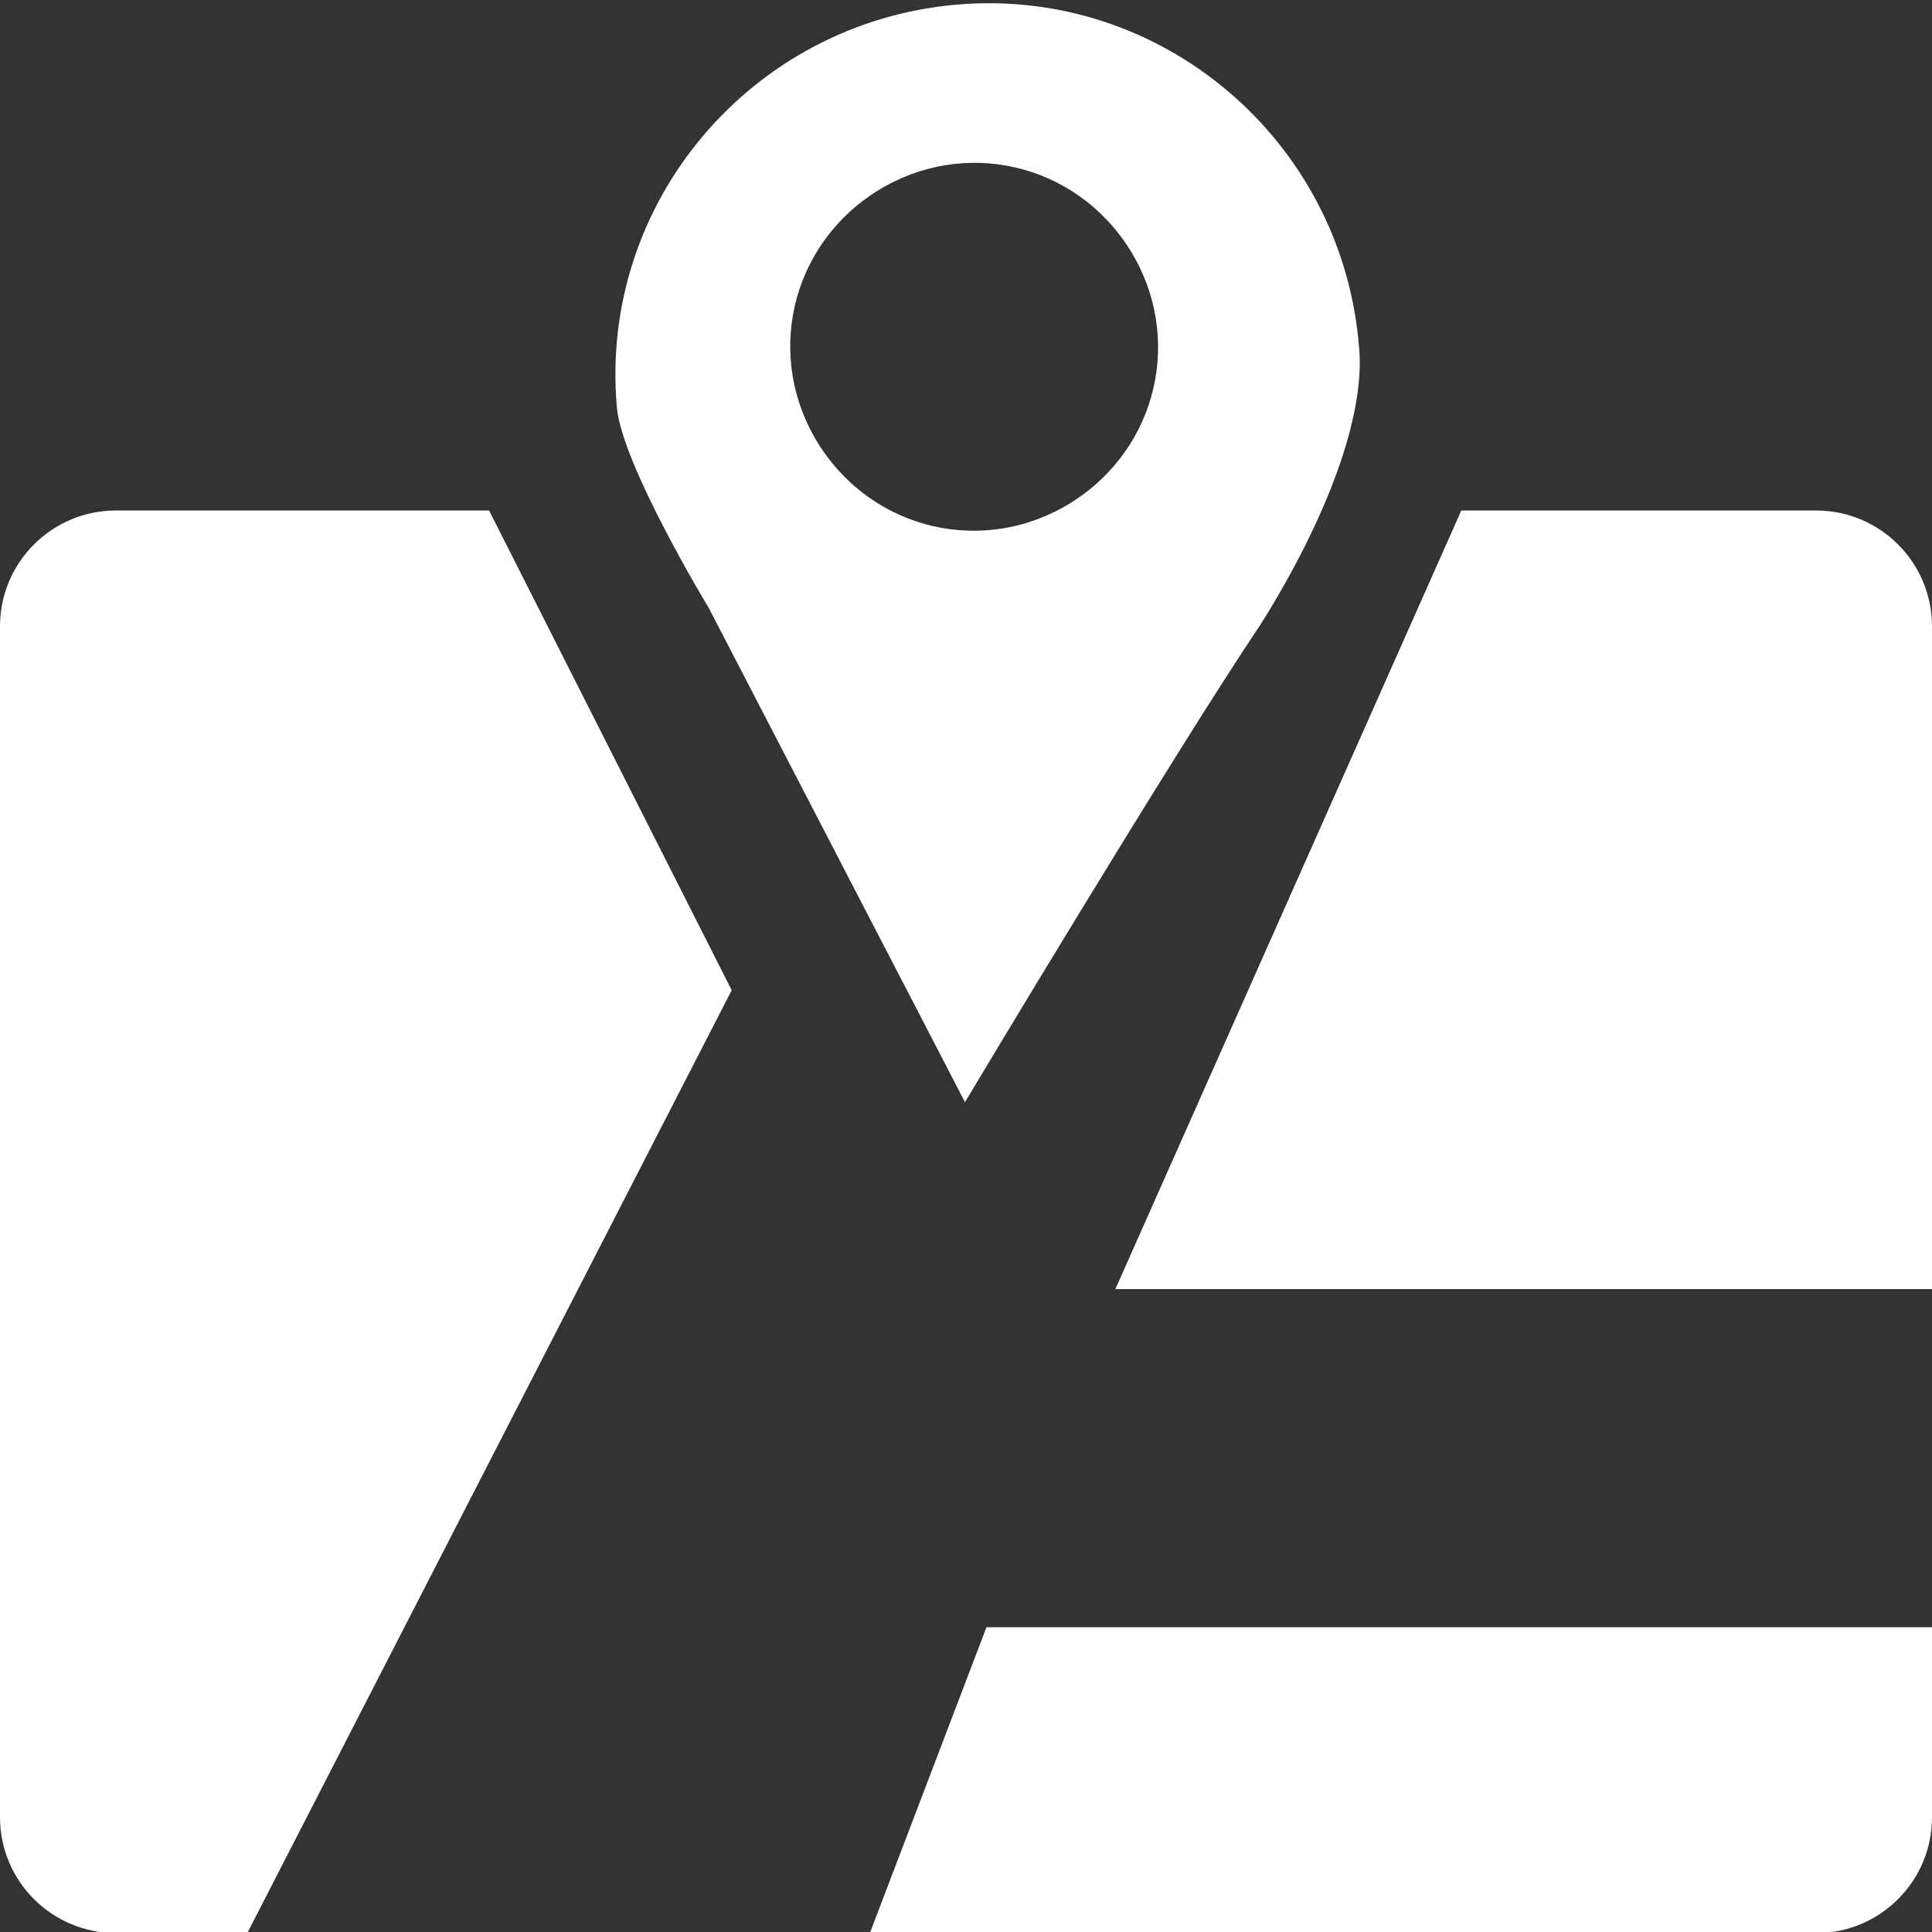
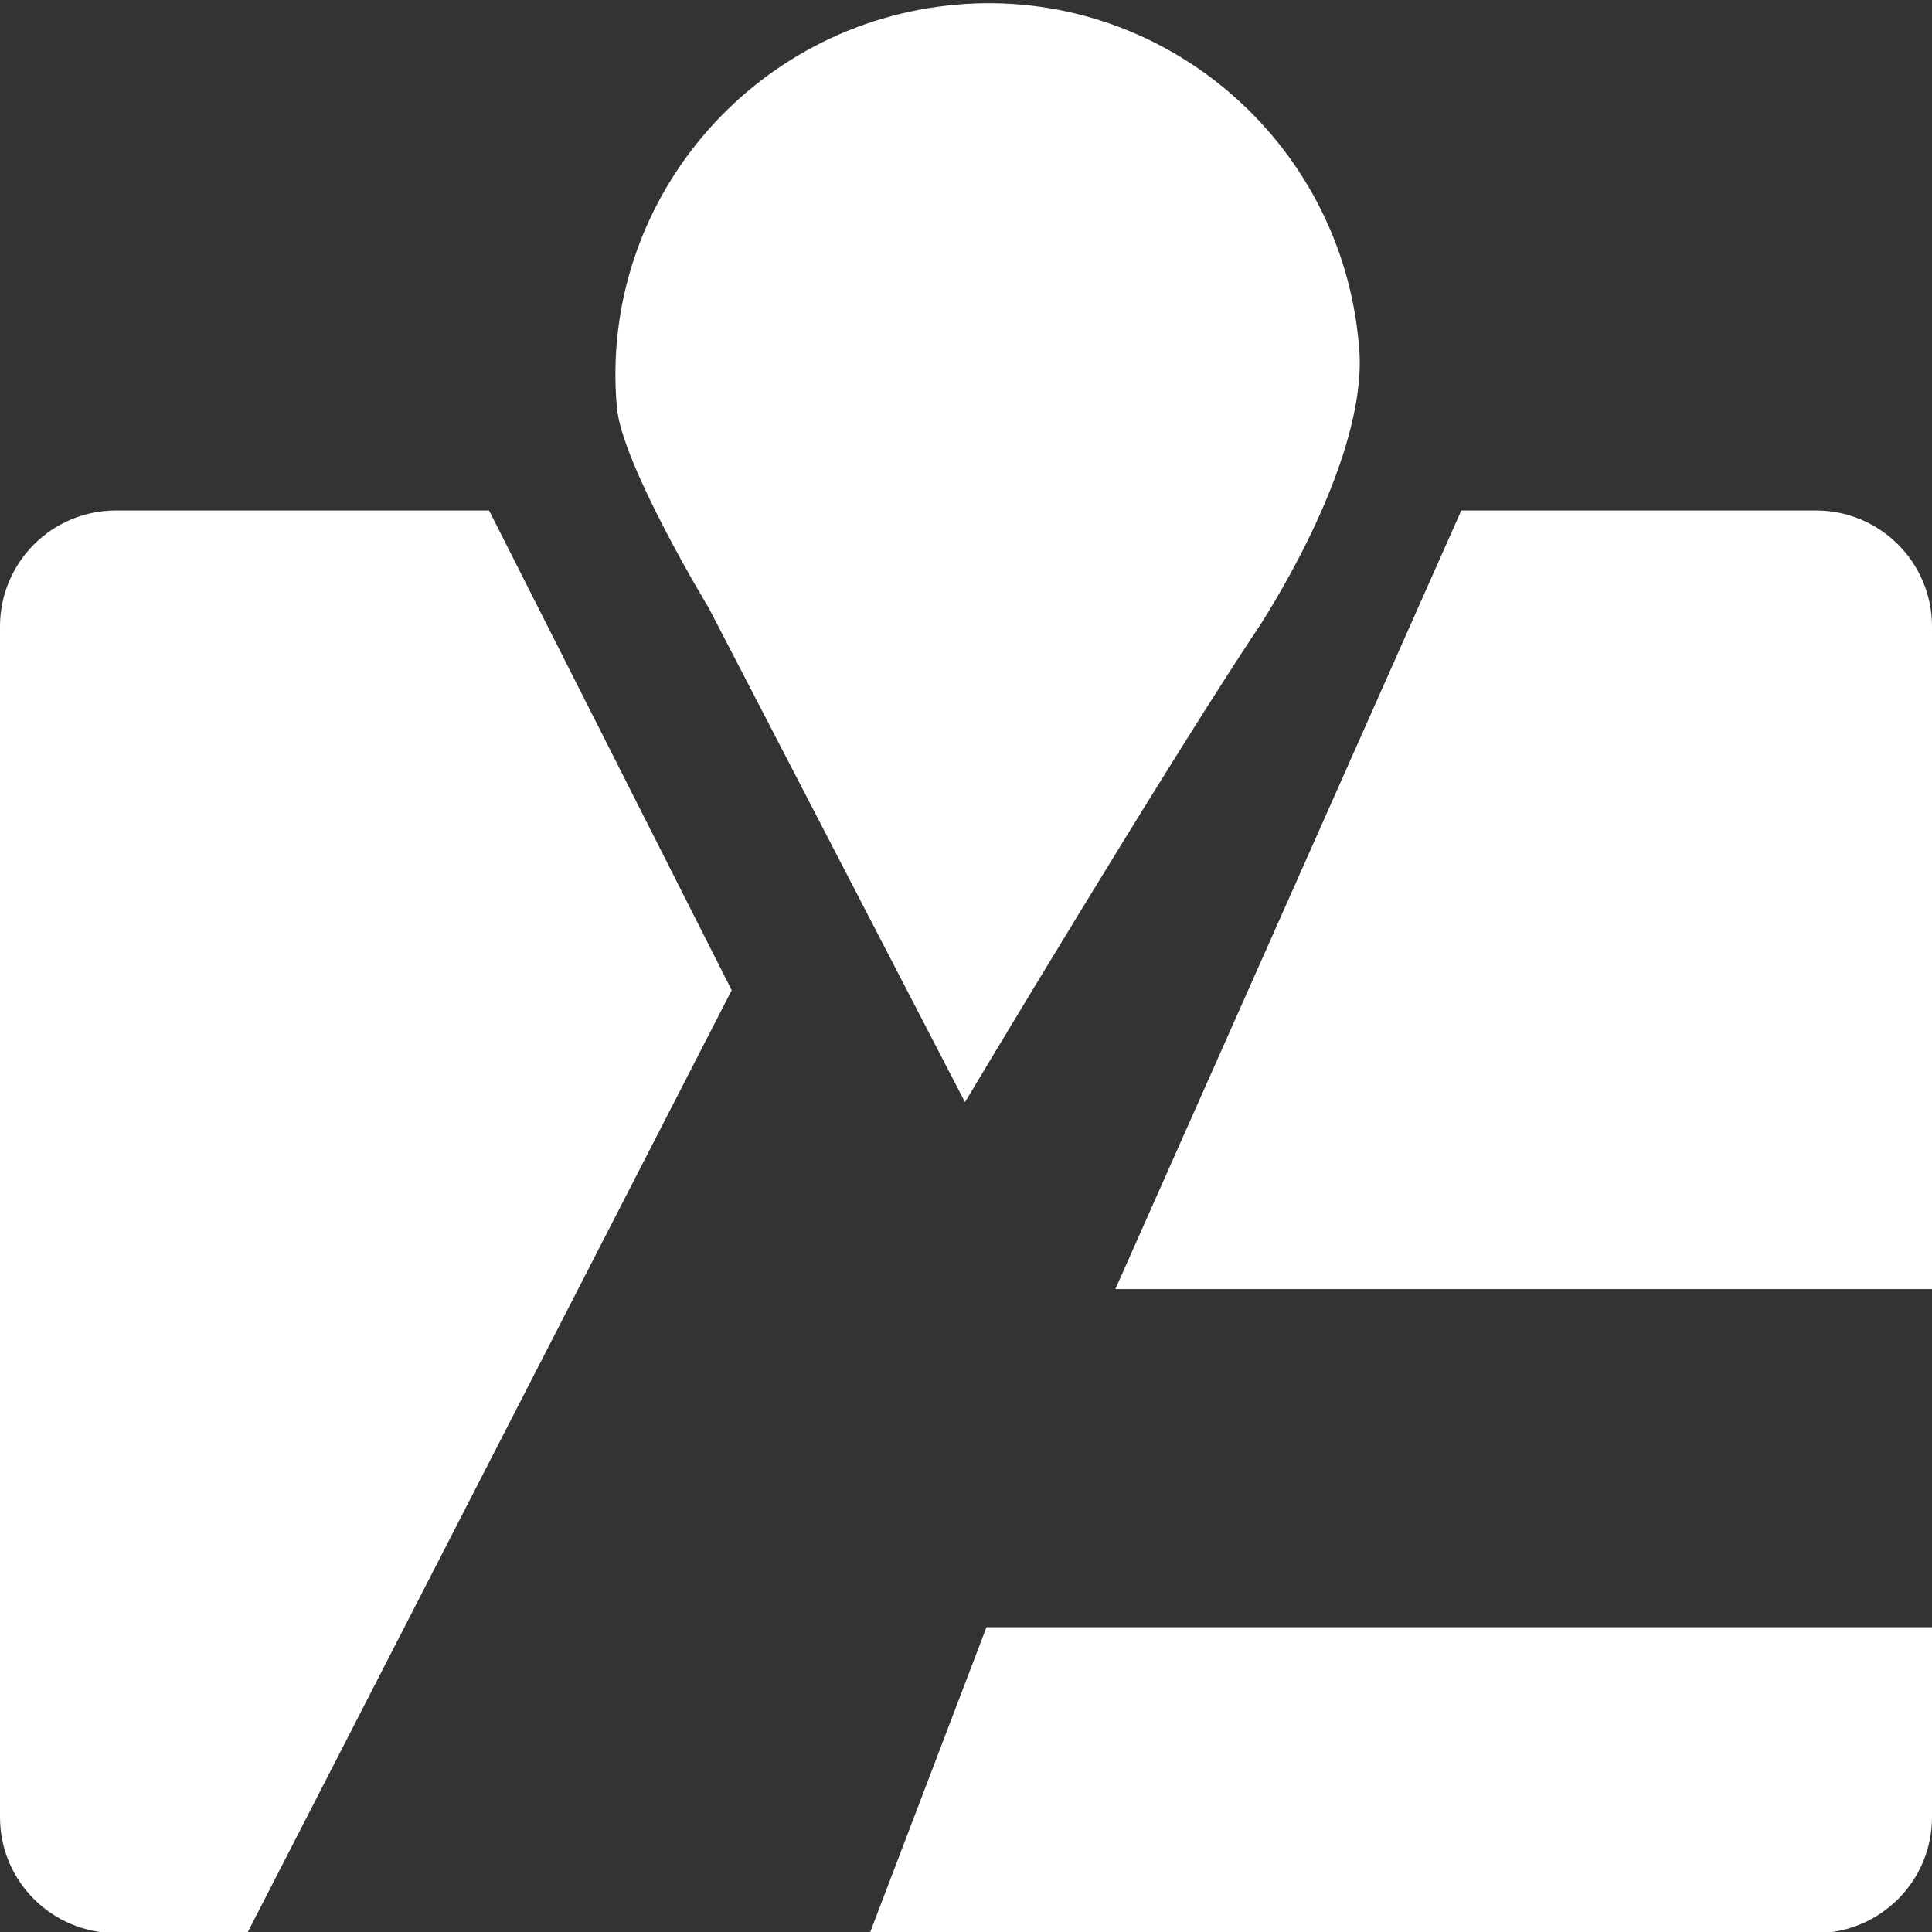
<svg xmlns="http://www.w3.org/2000/svg" viewBox="0 0 600 600">
  <rect x="0" y="0" width="600" height="600" fill="#333333" stroke="none" />
-   <path fill="#FFF" d="M564 158.54c19.88 0 36 16.12 36 36v205.79H346.39l107.43-241.79H564zm-257.64 346.8l-36.22 95H564c19.88 0 36-16.12 36-36v-59H306.36zm-79.13-197.82l-75.34-148.98H36c-19.88 0-36 16.12-36 36v369.79c0 19.88 16.12 36 36 36h40.79l150.44-292.81zM297.05 1.44C233.46 6.99 186.01 62.8 191.56 126.37c1.48 17.82 28.56 62.45 28.56 62.45l79.56 153.46s63.09-105.52 92.17-148.93c19.71-31.56 32.6-64.33 30.14-86.42C416.45 43.35 360.62-4.1 297.05 1.44zm38.02 153.05c-26.06 18.13-61.19 11.82-79.32-14.25-18.13-26.07-11.82-61.19 14.24-79.33 26.08-18.13 61.2-11.83 79.33 14.25 18.12 26.07 11.82 61.2-14.25 79.33z" />
+   <path fill="#FFF" d="M564 158.54c19.88 0 36 16.12 36 36v205.79H346.39l107.43-241.79H564zm-257.64 346.8l-36.22 95H564c19.88 0 36-16.12 36-36v-59H306.36zm-79.13-197.82l-75.34-148.98H36c-19.88 0-36 16.12-36 36v369.79c0 19.88 16.12 36 36 36h40.79l150.44-292.81zM297.05 1.44C233.46 6.99 186.01 62.8 191.56 126.37c1.48 17.82 28.56 62.45 28.56 62.45l79.56 153.46s63.09-105.52 92.17-148.93c19.71-31.56 32.6-64.33 30.14-86.42C416.45 43.35 360.62-4.1 297.05 1.44zm38.02 153.05z" />
</svg>